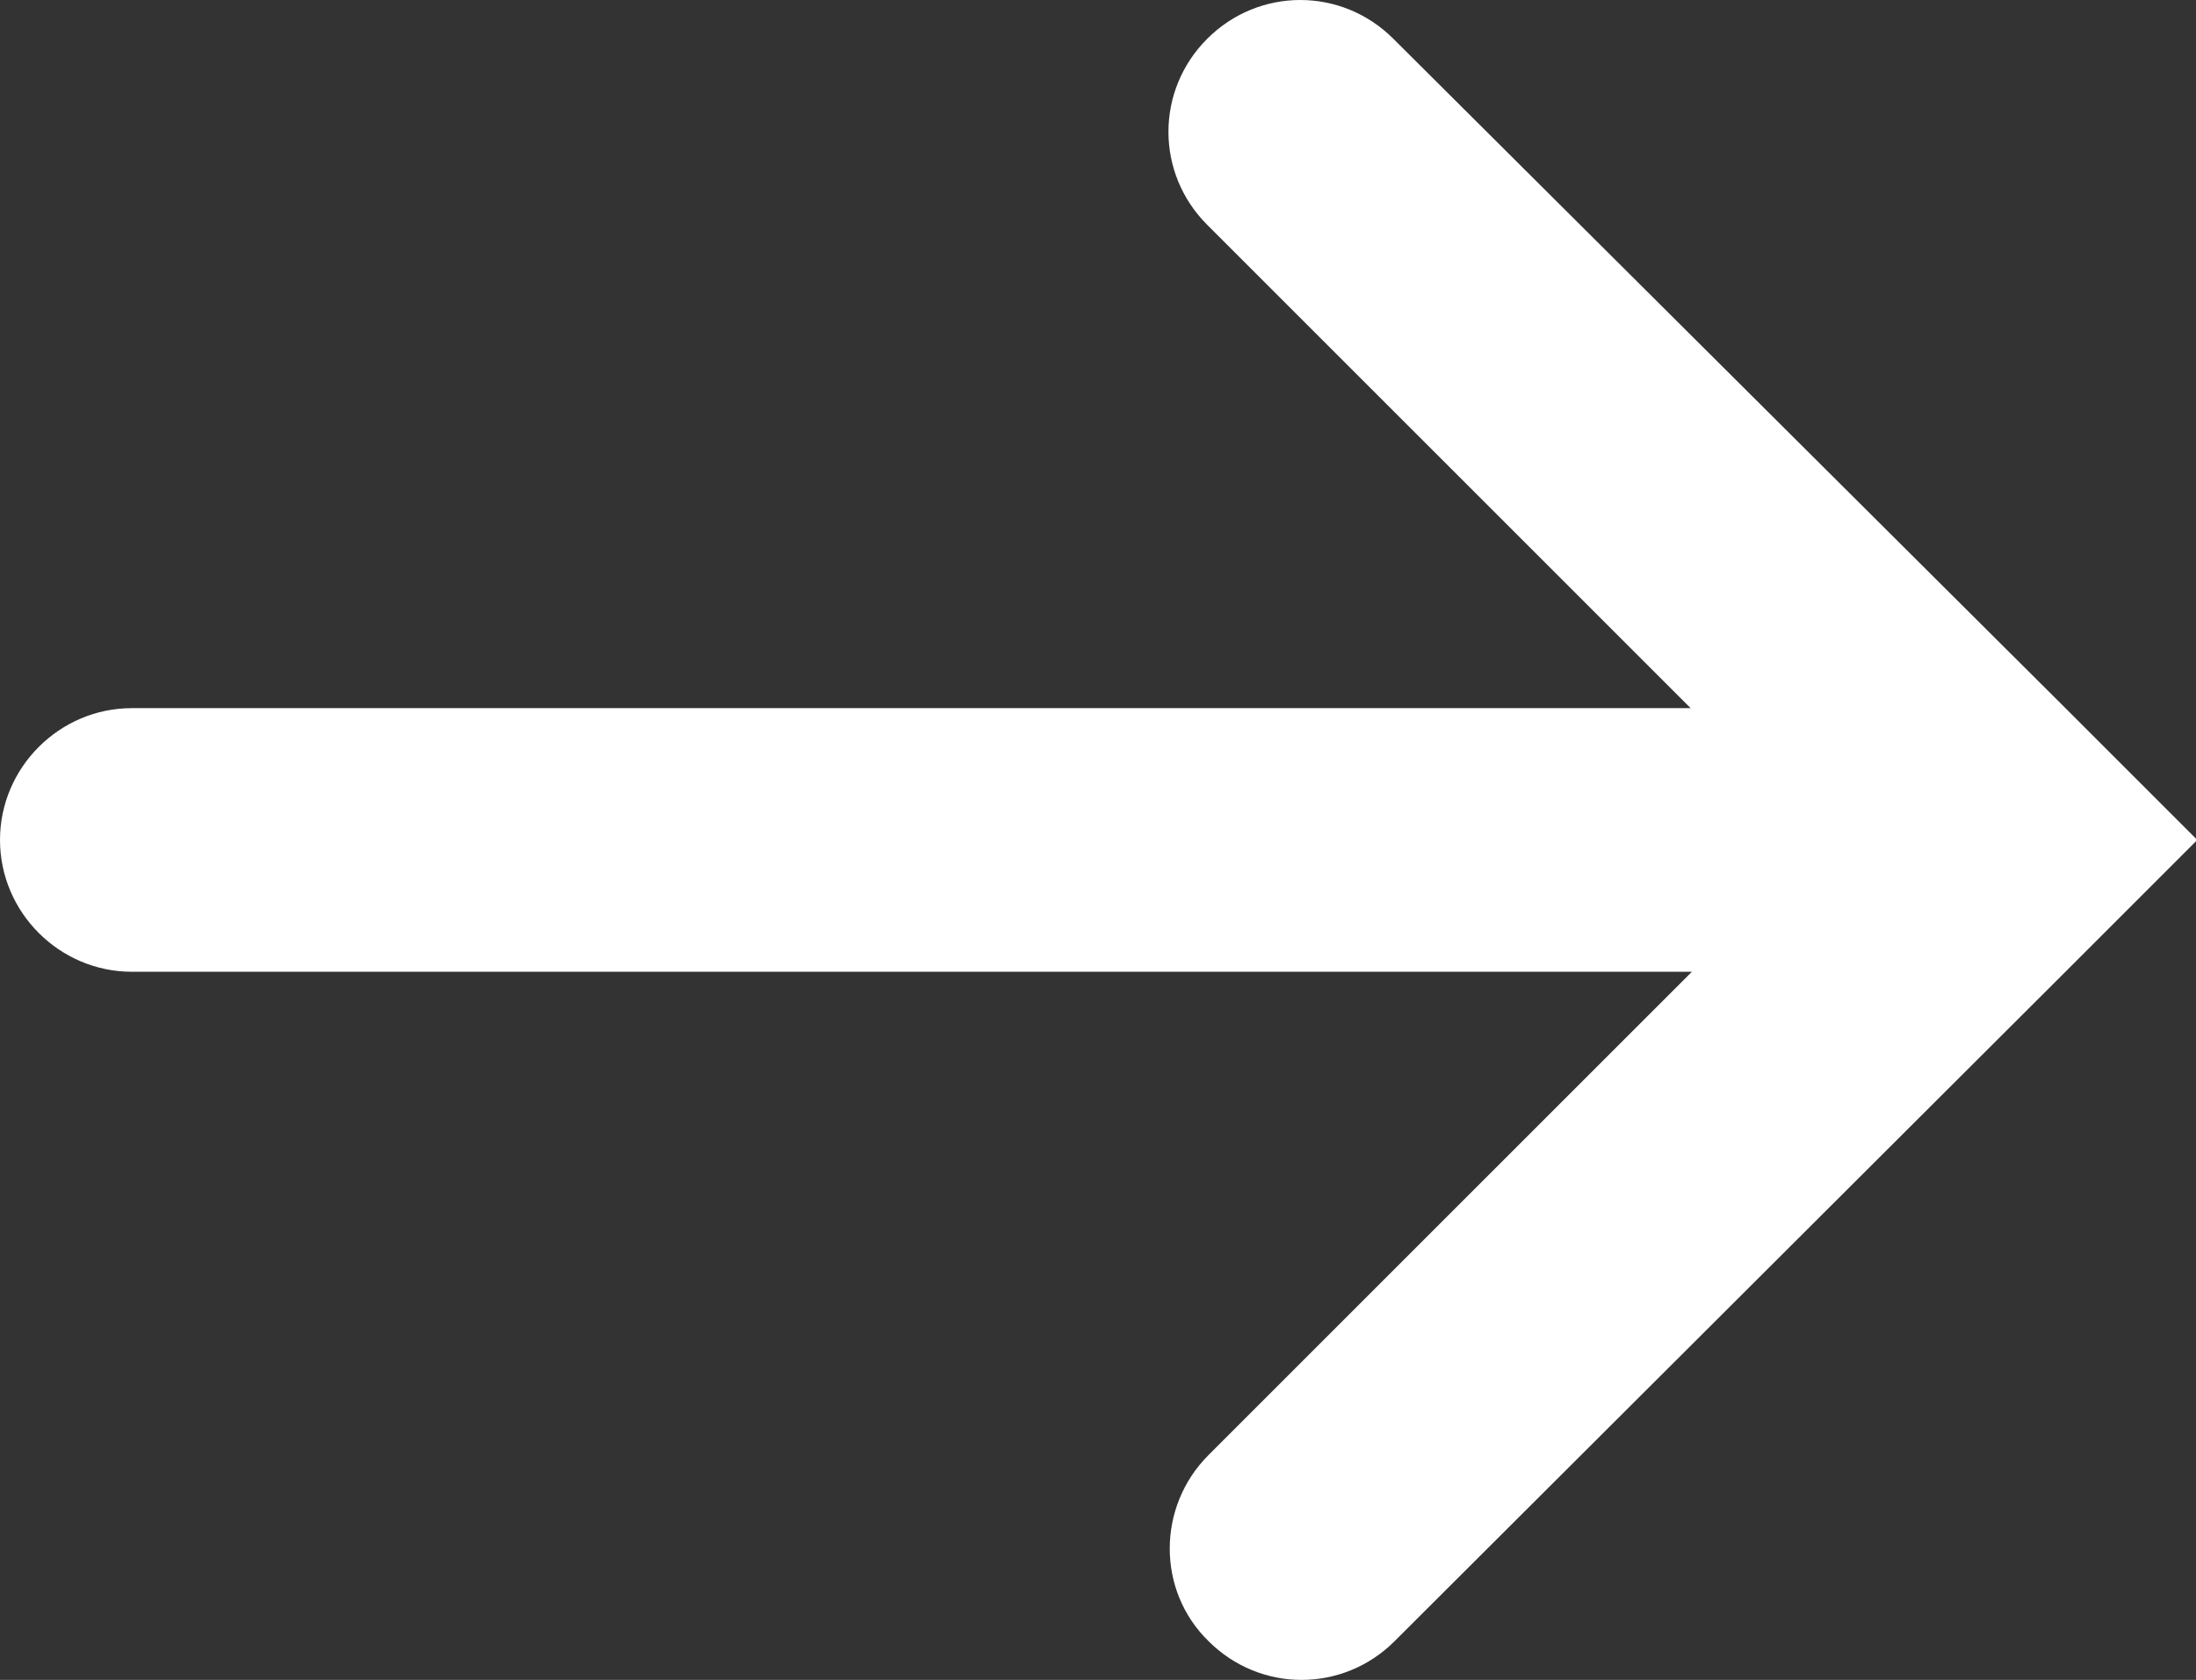
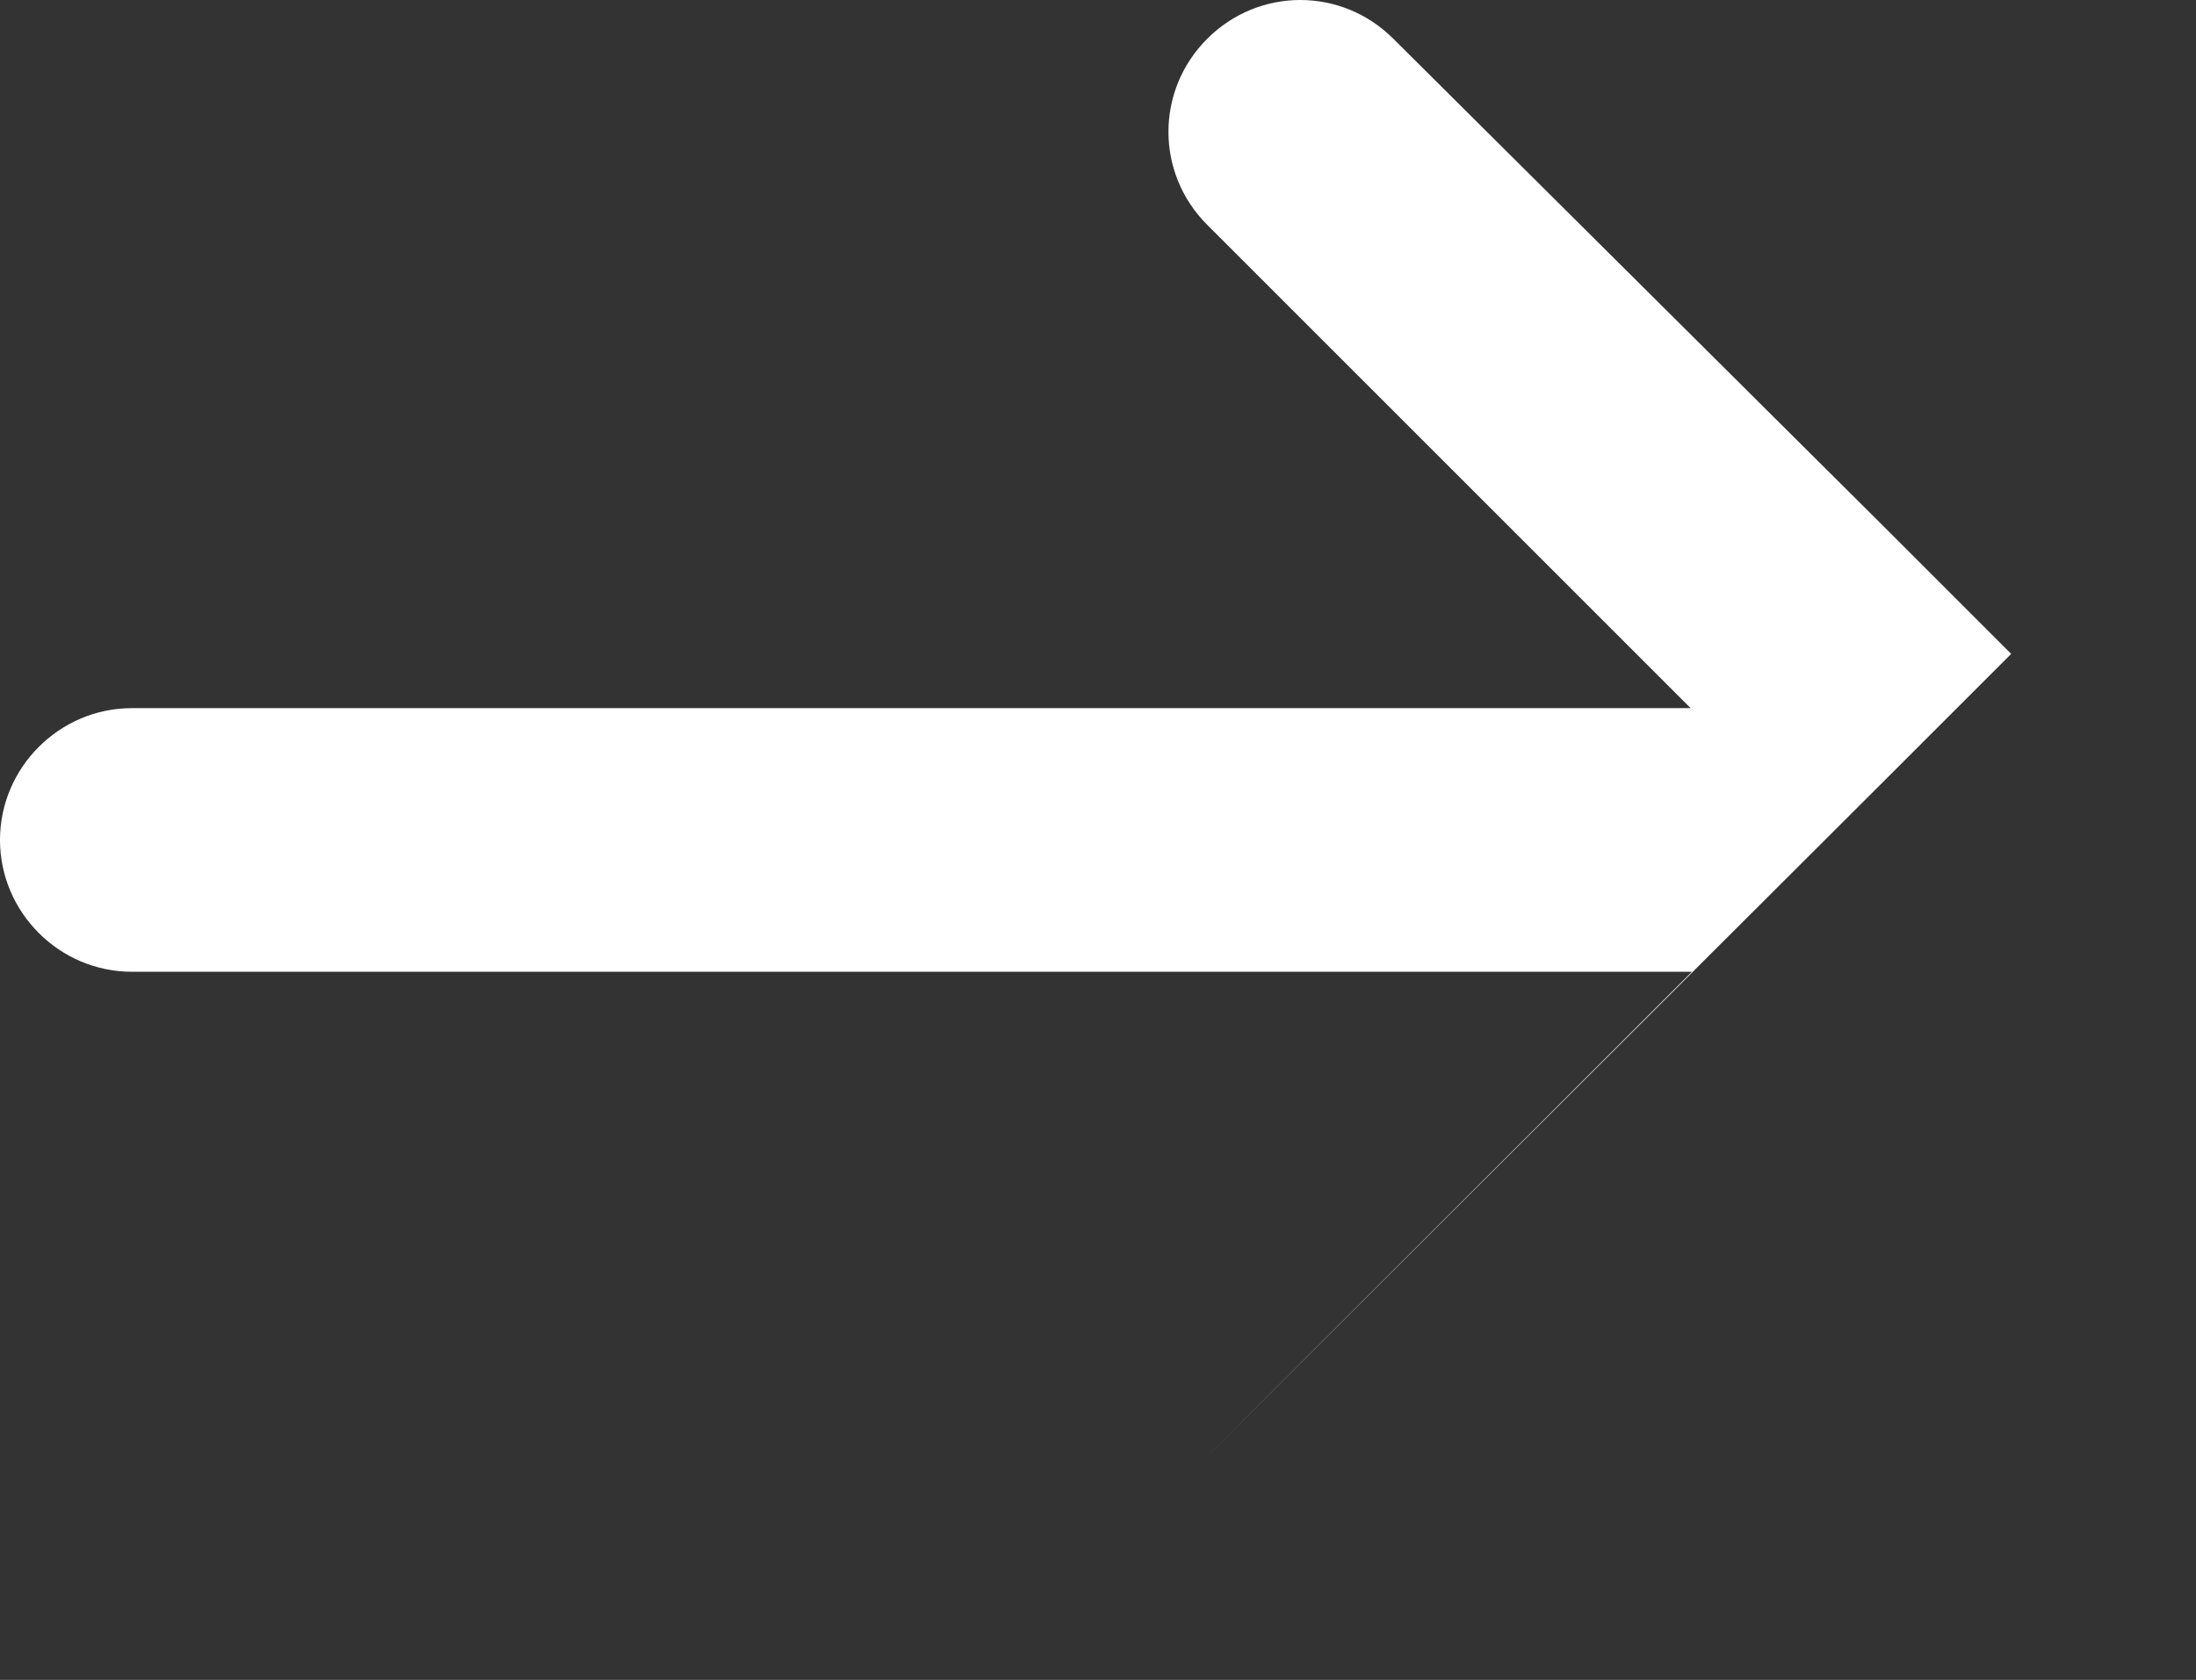
<svg xmlns="http://www.w3.org/2000/svg" id="_レイヤー_2" data-name="レイヤー 2" viewBox="0 0 16.99 13">
  <rect x="0" y="0" width="16.99" height="13" fill="#333333" stroke="none" />
  <defs>
    <style>
      .cls-1 {
        fill: #fff;
      }
    </style>
  </defs>
  <g id="_レイヤー_1-2" data-name="レイヤー 1">
-     <path class="cls-1" d="M1.02,7.52h12.07l-3.74,3.74c-.4.4-.4,1.05,0,1.44.4.4,1.04.4,1.44,0l5.19-5.18,1.02-1.02-1.02-1.02L10.78.3c-.2-.2-.46-.3-.72-.3s-.52.1-.72.3c-.4.4-.4,1.04,0,1.44l3.74,3.74H1.02c-.56,0-1.02.46-1.02,1.02s.46,1.02,1.02,1.02Z" />
+     <path class="cls-1" d="M1.02,7.52h12.07l-3.74,3.74l5.19-5.18,1.02-1.02-1.02-1.02L10.78.3c-.2-.2-.46-.3-.72-.3s-.52.1-.72.3c-.4.4-.4,1.04,0,1.44l3.74,3.74H1.02c-.56,0-1.02.46-1.02,1.02s.46,1.02,1.02,1.02Z" />
  </g>
</svg>